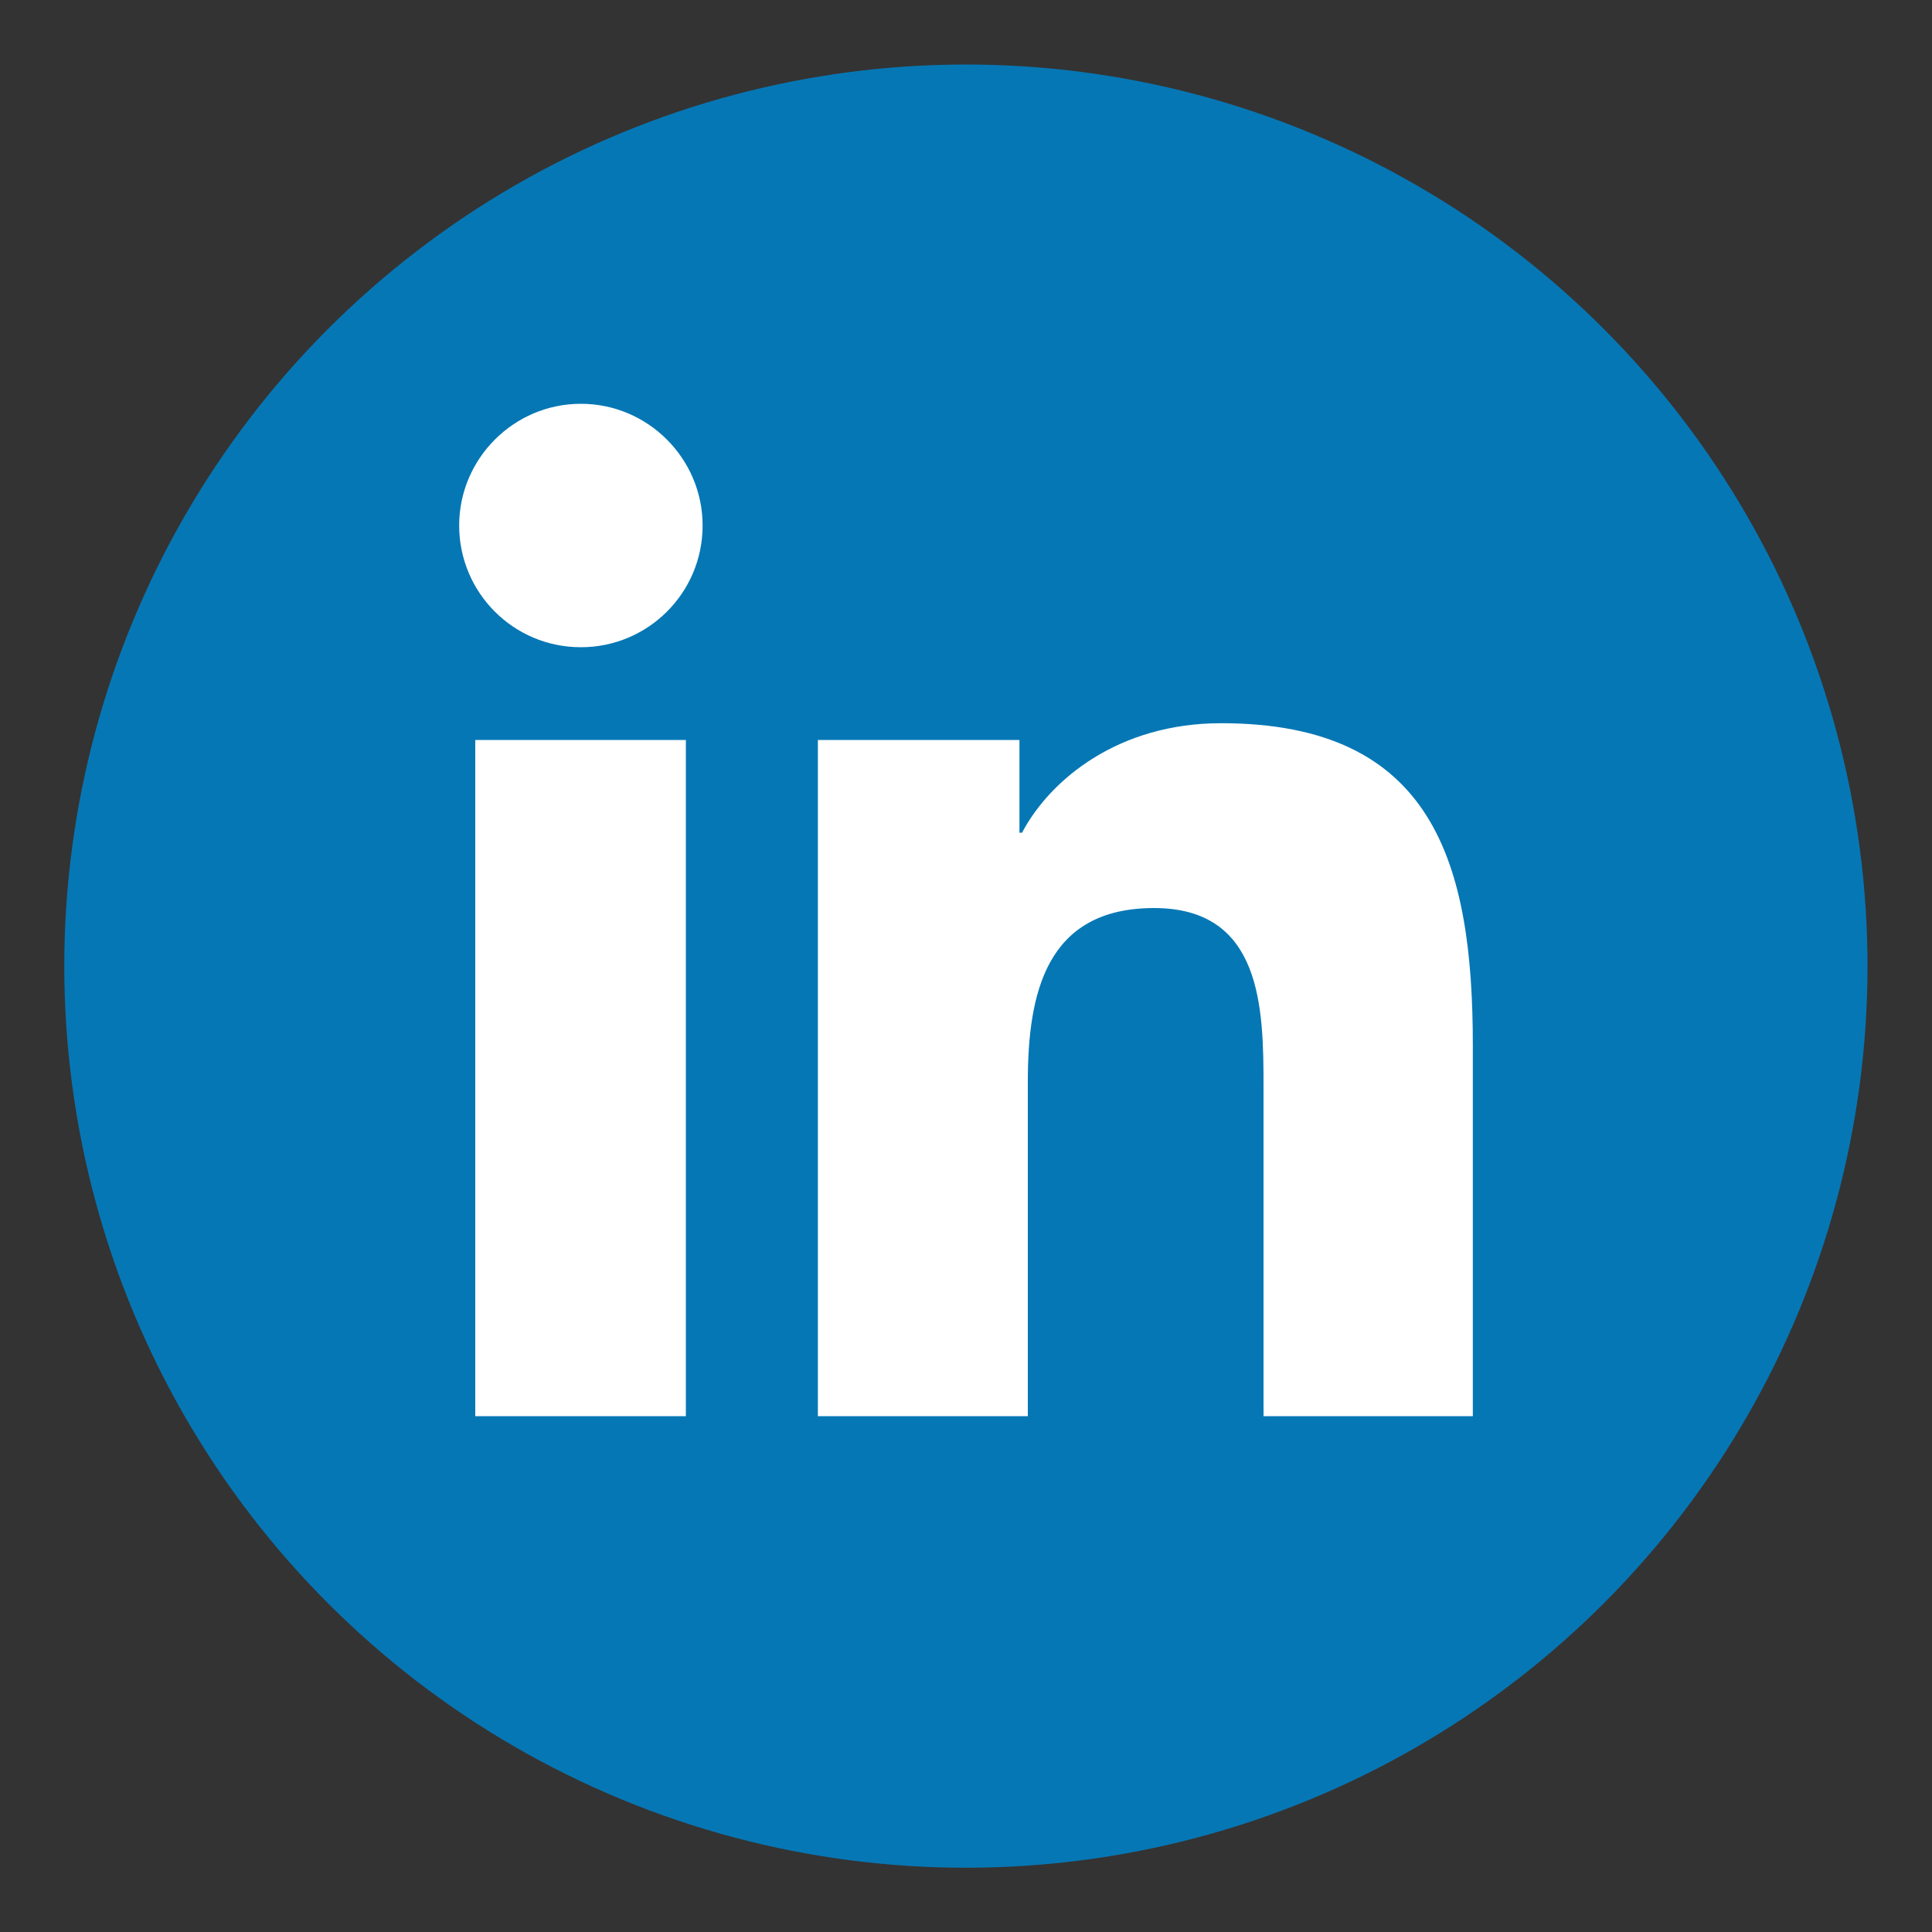
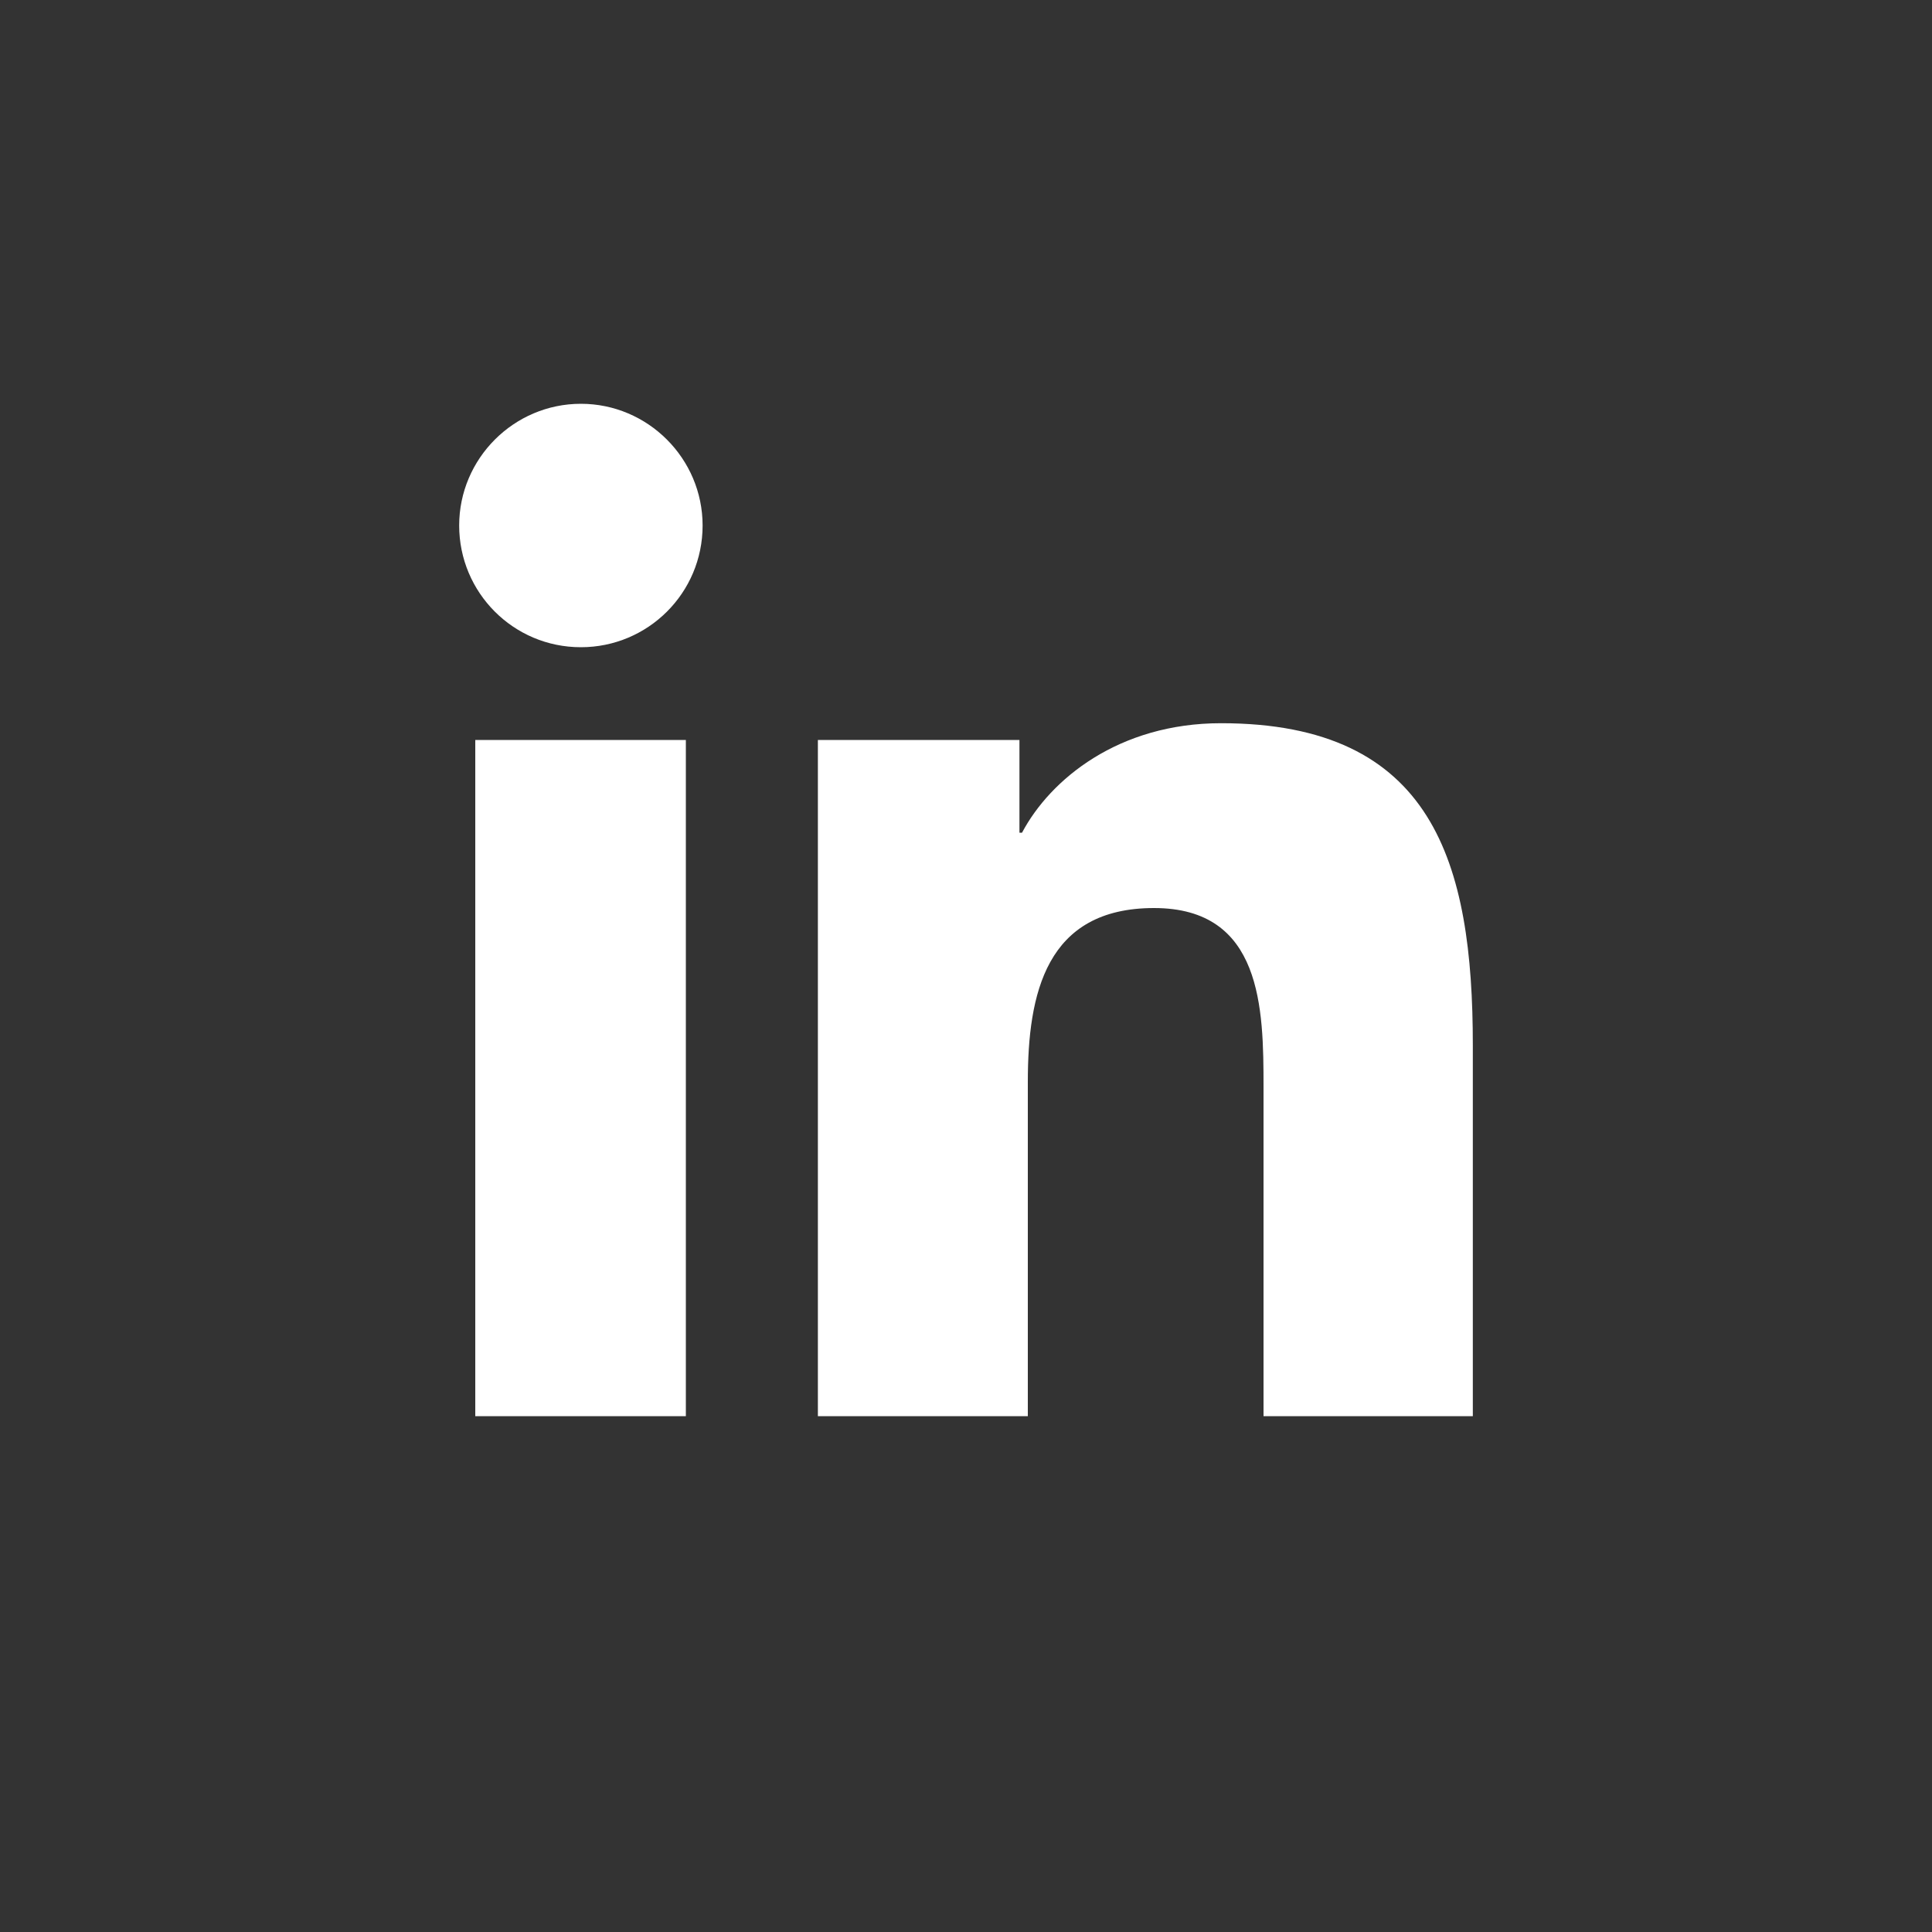
<svg xmlns="http://www.w3.org/2000/svg" id="Layer_1" viewBox="0 0 30 30">
  <rect x="0" y="0" width="30" height="30" fill="#333333" stroke="none" />
  <defs>
    <style>.cls-1{fill:#fff;}.cls-2{fill:#0677b5;}</style>
  </defs>
-   <circle class="cls-2" cx="15" cy="15" r="14" transform="translate(-4.6 23.12) rotate(-67.5)" />
  <path class="cls-1" d="m10.65,21.99h-3.27v-10.5h3.27v10.5Zm-1.63-11.94c-1.05,0-1.89-.85-1.89-1.89s.85-1.89,1.89-1.89,1.89.85,1.89,1.89c0,1.05-.85,1.89-1.89,1.89Zm13.86,11.94h-3.26v-5.11c0-1.22-.02-2.78-1.7-2.78s-1.96,1.33-1.96,2.7v5.19h-3.26v-10.5h3.13v1.44h.04c.44-.83,1.5-1.7,3.09-1.7,3.3,0,3.91,2.17,3.91,5v5.76h0Z" />
</svg>